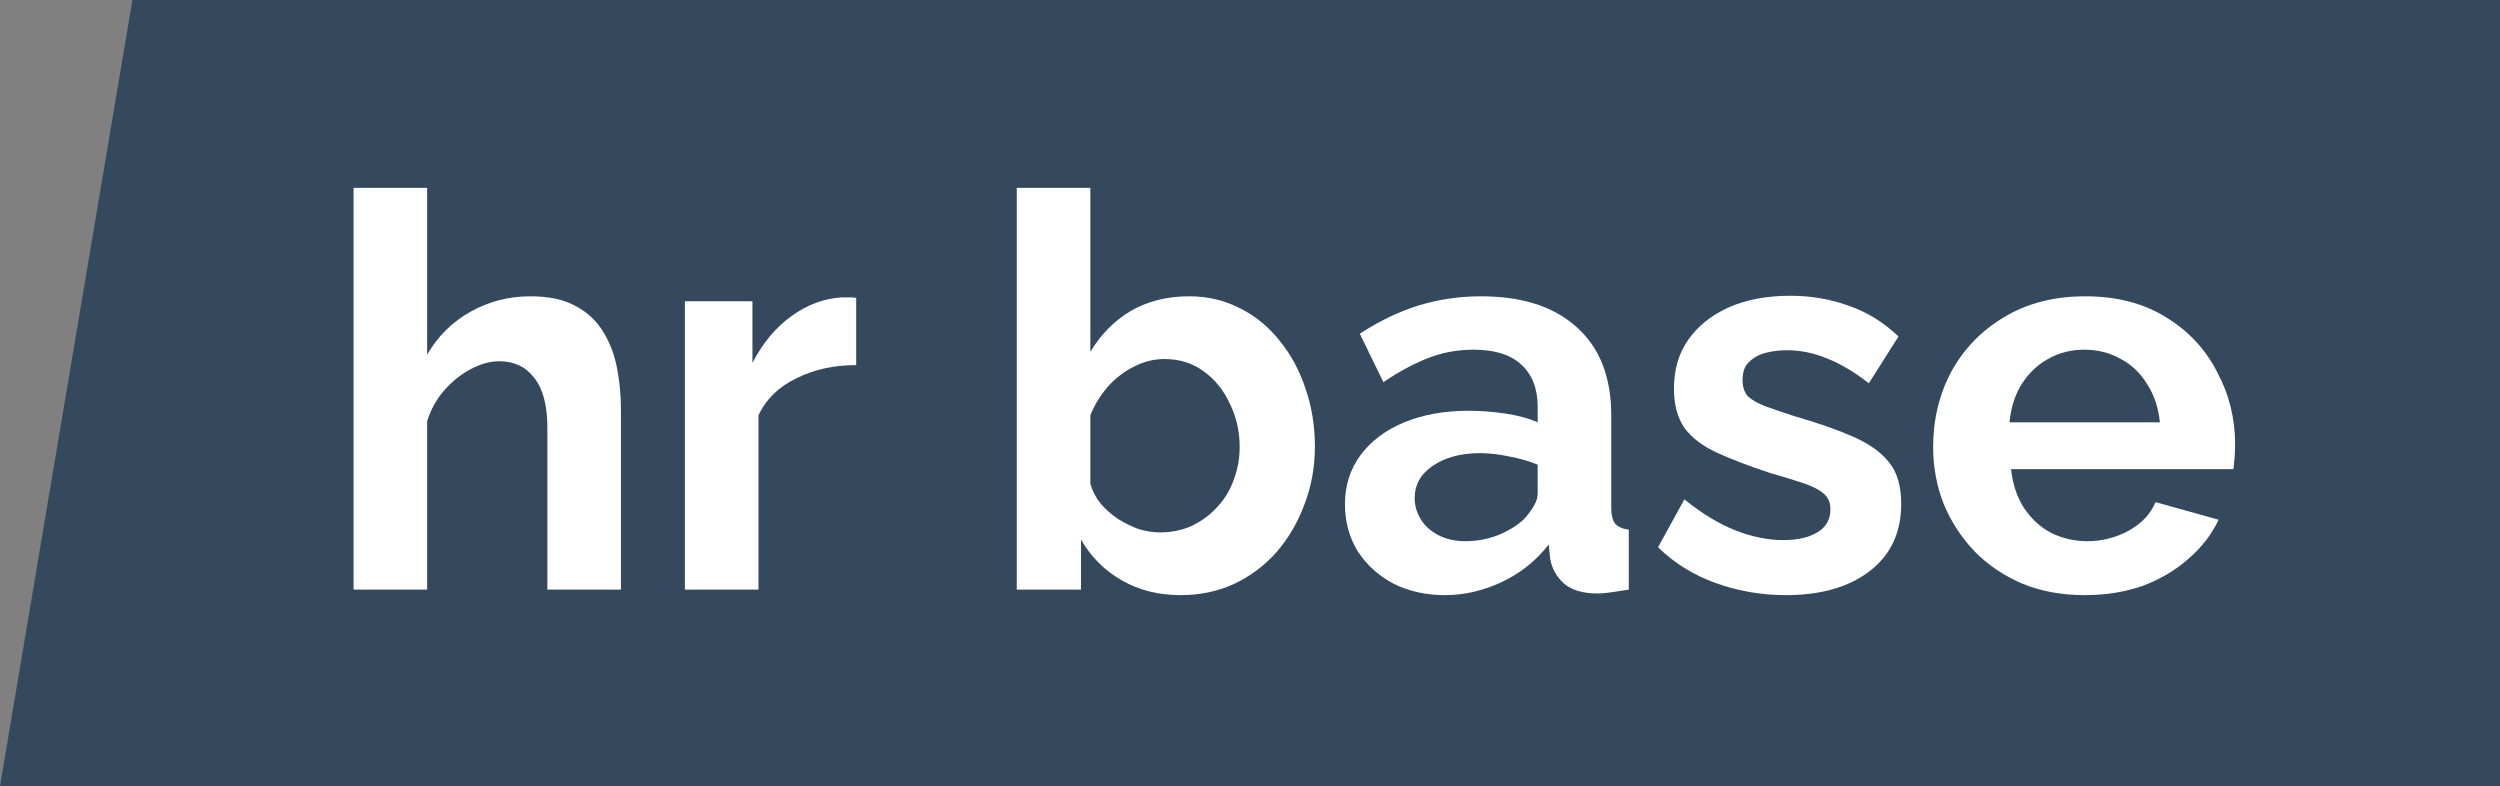
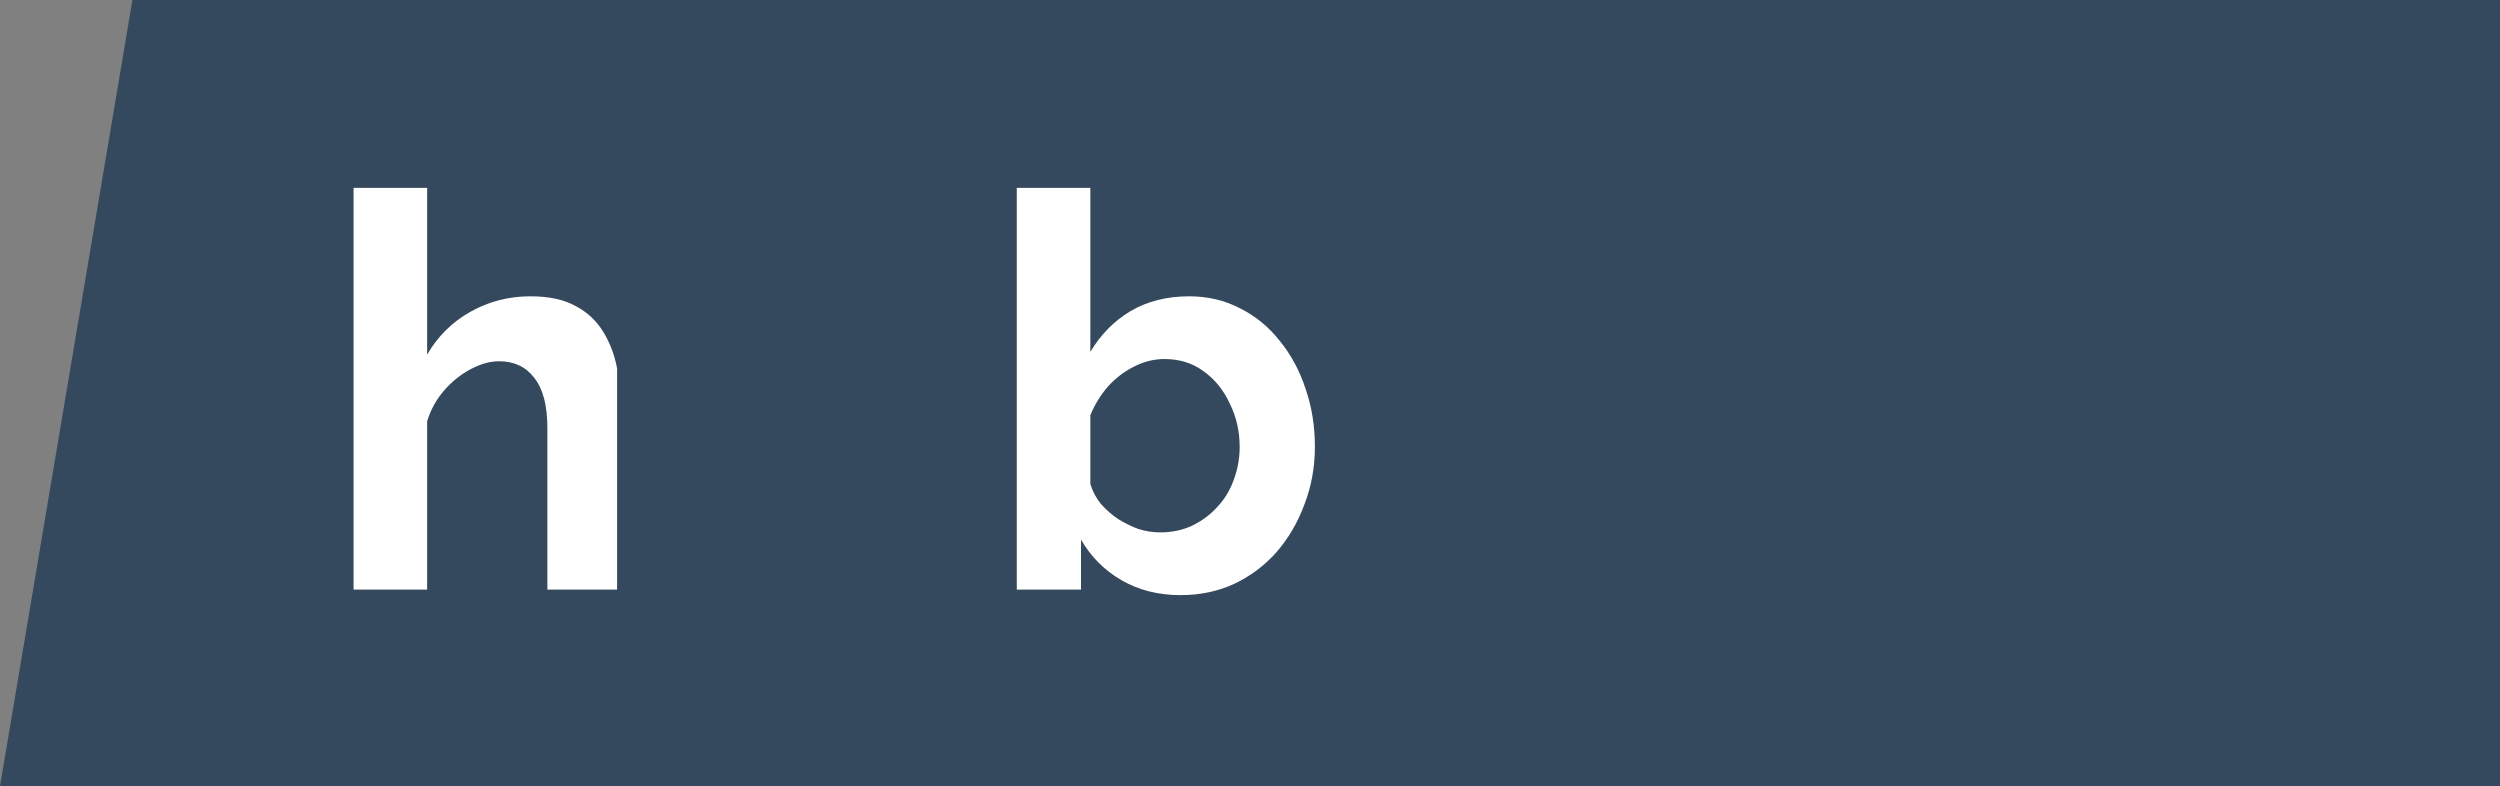
<svg xmlns="http://www.w3.org/2000/svg" width="159" height="50" viewBox="0 0 159 50" fill="none">
  <rect x="0" y="0" width="159" height="50" fill="#808080" stroke="none" />
  <path d="M8.422 0H159V50H0L8.422 0Z" fill="#34495E" />
-   <path d="M39.492 37.5H34.813V27.21C34.813 25.787 34.534 24.725 33.975 24.025C33.44 23.325 32.695 22.975 31.74 22.975C31.182 22.975 30.588 23.138 29.96 23.465C29.331 23.792 28.761 24.247 28.249 24.83C27.76 25.39 27.399 26.043 27.166 26.79V37.5H22.487V11.95H27.166V22.555C27.841 21.388 28.761 20.478 29.925 19.825C31.088 19.172 32.357 18.845 33.731 18.845C34.918 18.845 35.884 19.055 36.629 19.475C37.374 19.872 37.956 20.42 38.374 21.12C38.794 21.797 39.084 22.567 39.247 23.43C39.41 24.27 39.492 25.145 39.492 26.055V37.5Z" fill="white" />
-   <path d="M54.454 23.22C53.034 23.22 51.766 23.5 50.648 24.06C49.531 24.597 48.728 25.378 48.239 26.405V37.5H43.56V19.16H47.855V23.08C48.507 21.82 49.333 20.828 50.334 20.105C51.335 19.382 52.394 18.985 53.511 18.915C53.767 18.915 53.965 18.915 54.105 18.915C54.245 18.915 54.361 18.927 54.454 18.95V23.22Z" fill="white" />
+   <path d="M39.492 37.5H34.813V27.21C34.813 25.787 34.534 24.725 33.975 24.025C33.44 23.325 32.695 22.975 31.74 22.975C31.182 22.975 30.588 23.138 29.96 23.465C29.331 23.792 28.761 24.247 28.249 24.83C27.76 25.39 27.399 26.043 27.166 26.79V37.5H22.487V11.95H27.166V22.555C27.841 21.388 28.761 20.478 29.925 19.825C31.088 19.172 32.357 18.845 33.731 18.845C34.918 18.845 35.884 19.055 36.629 19.475C37.374 19.872 37.956 20.42 38.374 21.12C38.794 21.797 39.084 22.567 39.247 23.43V37.5Z" fill="white" />
  <path d="M75.072 37.85C73.676 37.85 72.43 37.535 71.336 36.905C70.242 36.275 69.381 35.412 68.752 34.315V37.5H64.667V11.95H69.346V22.38C69.998 21.283 70.847 20.42 71.895 19.79C72.966 19.16 74.211 18.845 75.631 18.845C76.818 18.845 77.901 19.102 78.878 19.615C79.856 20.105 80.694 20.793 81.392 21.68C82.114 22.567 82.661 23.582 83.033 24.725C83.429 25.868 83.627 27.093 83.627 28.4C83.627 29.707 83.406 30.932 82.963 32.075C82.544 33.218 81.951 34.233 81.183 35.12C80.415 35.983 79.507 36.66 78.459 37.15C77.435 37.617 76.306 37.85 75.072 37.85ZM73.78 33.86C74.525 33.86 75.2 33.72 75.806 33.44C76.434 33.137 76.969 32.74 77.412 32.25C77.877 31.76 78.227 31.188 78.459 30.535C78.715 29.858 78.843 29.158 78.843 28.435C78.843 27.432 78.634 26.51 78.215 25.67C77.819 24.807 77.26 24.118 76.539 23.605C75.841 23.092 75.014 22.835 74.06 22.835C73.385 22.835 72.733 22.998 72.104 23.325C71.499 23.628 70.952 24.048 70.463 24.585C69.998 25.122 69.625 25.728 69.346 26.405V30.78C69.486 31.247 69.707 31.667 70.009 32.04C70.335 32.413 70.708 32.74 71.127 33.02C71.546 33.277 71.976 33.487 72.419 33.65C72.884 33.79 73.338 33.86 73.78 33.86Z" fill="white" />
-   <path d="M85.54 32.075C85.54 30.885 85.866 29.847 86.518 28.96C87.193 28.05 88.124 27.35 89.311 26.86C90.498 26.37 91.86 26.125 93.396 26.125C94.164 26.125 94.944 26.183 95.736 26.3C96.527 26.417 97.214 26.603 97.796 26.86V25.88C97.796 24.713 97.447 23.815 96.748 23.185C96.073 22.555 95.061 22.24 93.71 22.24C92.71 22.24 91.755 22.415 90.847 22.765C89.939 23.115 88.985 23.628 87.984 24.305L86.483 21.225C87.693 20.432 88.927 19.837 90.184 19.44C91.464 19.043 92.803 18.845 94.199 18.845C96.806 18.845 98.832 19.498 100.275 20.805C101.741 22.112 102.475 23.978 102.475 26.405V32.25C102.475 32.74 102.556 33.09 102.719 33.3C102.905 33.51 103.196 33.638 103.592 33.685V37.5C103.173 37.57 102.789 37.628 102.44 37.675C102.114 37.722 101.834 37.745 101.602 37.745C100.671 37.745 99.961 37.535 99.472 37.115C99.006 36.695 98.715 36.182 98.599 35.575L98.494 34.63C97.703 35.657 96.713 36.45 95.526 37.01C94.339 37.57 93.129 37.85 91.895 37.85C90.684 37.85 89.59 37.605 88.613 37.115C87.658 36.602 86.902 35.913 86.343 35.05C85.808 34.163 85.54 33.172 85.54 32.075ZM96.923 33.02C97.179 32.74 97.388 32.46 97.551 32.18C97.714 31.9 97.796 31.643 97.796 31.41V29.555C97.237 29.322 96.632 29.147 95.98 29.03C95.328 28.89 94.712 28.82 94.129 28.82C92.919 28.82 91.918 29.088 91.127 29.625C90.359 30.138 89.974 30.827 89.974 31.69C89.974 32.157 90.102 32.6 90.359 33.02C90.615 33.44 90.987 33.778 91.476 34.035C91.965 34.292 92.547 34.42 93.222 34.42C93.92 34.42 94.607 34.292 95.282 34.035C95.957 33.755 96.504 33.417 96.923 33.02Z" fill="white" />
-   <path d="M113.586 37.85C112.026 37.85 110.536 37.593 109.116 37.08C107.696 36.567 106.474 35.808 105.45 34.805L107.126 31.76C108.22 32.647 109.291 33.3 110.339 33.72C111.409 34.14 112.434 34.35 113.411 34.35C114.319 34.35 115.041 34.187 115.576 33.86C116.135 33.533 116.414 33.043 116.414 32.39C116.414 31.947 116.263 31.608 115.96 31.375C115.658 31.118 115.215 30.897 114.633 30.71C114.075 30.523 113.388 30.313 112.573 30.08C111.223 29.637 110.094 29.205 109.186 28.785C108.278 28.365 107.592 27.84 107.126 27.21C106.684 26.557 106.463 25.728 106.463 24.725C106.463 23.512 106.765 22.473 107.371 21.61C107.999 20.723 108.86 20.035 109.954 19.545C111.072 19.055 112.375 18.81 113.865 18.81C115.169 18.81 116.402 19.02 117.566 19.44C118.73 19.837 119.789 20.49 120.744 21.4L118.858 24.375C117.927 23.652 117.043 23.127 116.205 22.8C115.367 22.45 114.517 22.275 113.656 22.275C113.167 22.275 112.701 22.333 112.259 22.45C111.84 22.567 111.491 22.765 111.211 23.045C110.955 23.302 110.827 23.675 110.827 24.165C110.827 24.608 110.944 24.958 111.177 25.215C111.433 25.448 111.805 25.658 112.294 25.845C112.806 26.032 113.423 26.242 114.144 26.475C115.611 26.895 116.845 27.327 117.846 27.77C118.87 28.213 119.638 28.762 120.15 29.415C120.662 30.045 120.918 30.92 120.918 32.04C120.918 33.86 120.255 35.283 118.928 36.31C117.601 37.337 115.82 37.85 113.586 37.85Z" fill="white" />
-   <path d="M132.585 37.85C131.119 37.85 129.792 37.605 128.605 37.115C127.418 36.602 126.405 35.913 125.567 35.05C124.729 34.163 124.077 33.16 123.612 32.04C123.17 30.897 122.948 29.695 122.948 28.435C122.948 26.685 123.332 25.087 124.101 23.64C124.892 22.193 126.009 21.038 127.453 20.175C128.919 19.288 130.642 18.845 132.62 18.845C134.622 18.845 136.333 19.288 137.753 20.175C139.173 21.038 140.255 22.193 141 23.64C141.769 25.063 142.153 26.603 142.153 28.26C142.153 28.54 142.141 28.832 142.118 29.135C142.094 29.415 142.071 29.648 142.048 29.835H127.907C128 30.768 128.267 31.585 128.71 32.285C129.175 32.985 129.757 33.522 130.456 33.895C131.177 34.245 131.945 34.42 132.76 34.42C133.691 34.42 134.564 34.198 135.379 33.755C136.217 33.288 136.787 32.682 137.09 31.935L141.105 33.055C140.663 33.988 140.023 34.817 139.185 35.54C138.37 36.263 137.404 36.835 136.287 37.255C135.169 37.652 133.936 37.85 132.585 37.85ZM127.802 26.86H137.369C137.276 25.927 137.008 25.122 136.566 24.445C136.147 23.745 135.588 23.208 134.89 22.835C134.192 22.438 133.412 22.24 132.551 22.24C131.713 22.24 130.944 22.438 130.246 22.835C129.571 23.208 129.012 23.745 128.57 24.445C128.151 25.122 127.895 25.927 127.802 26.86Z" fill="white" />
</svg>